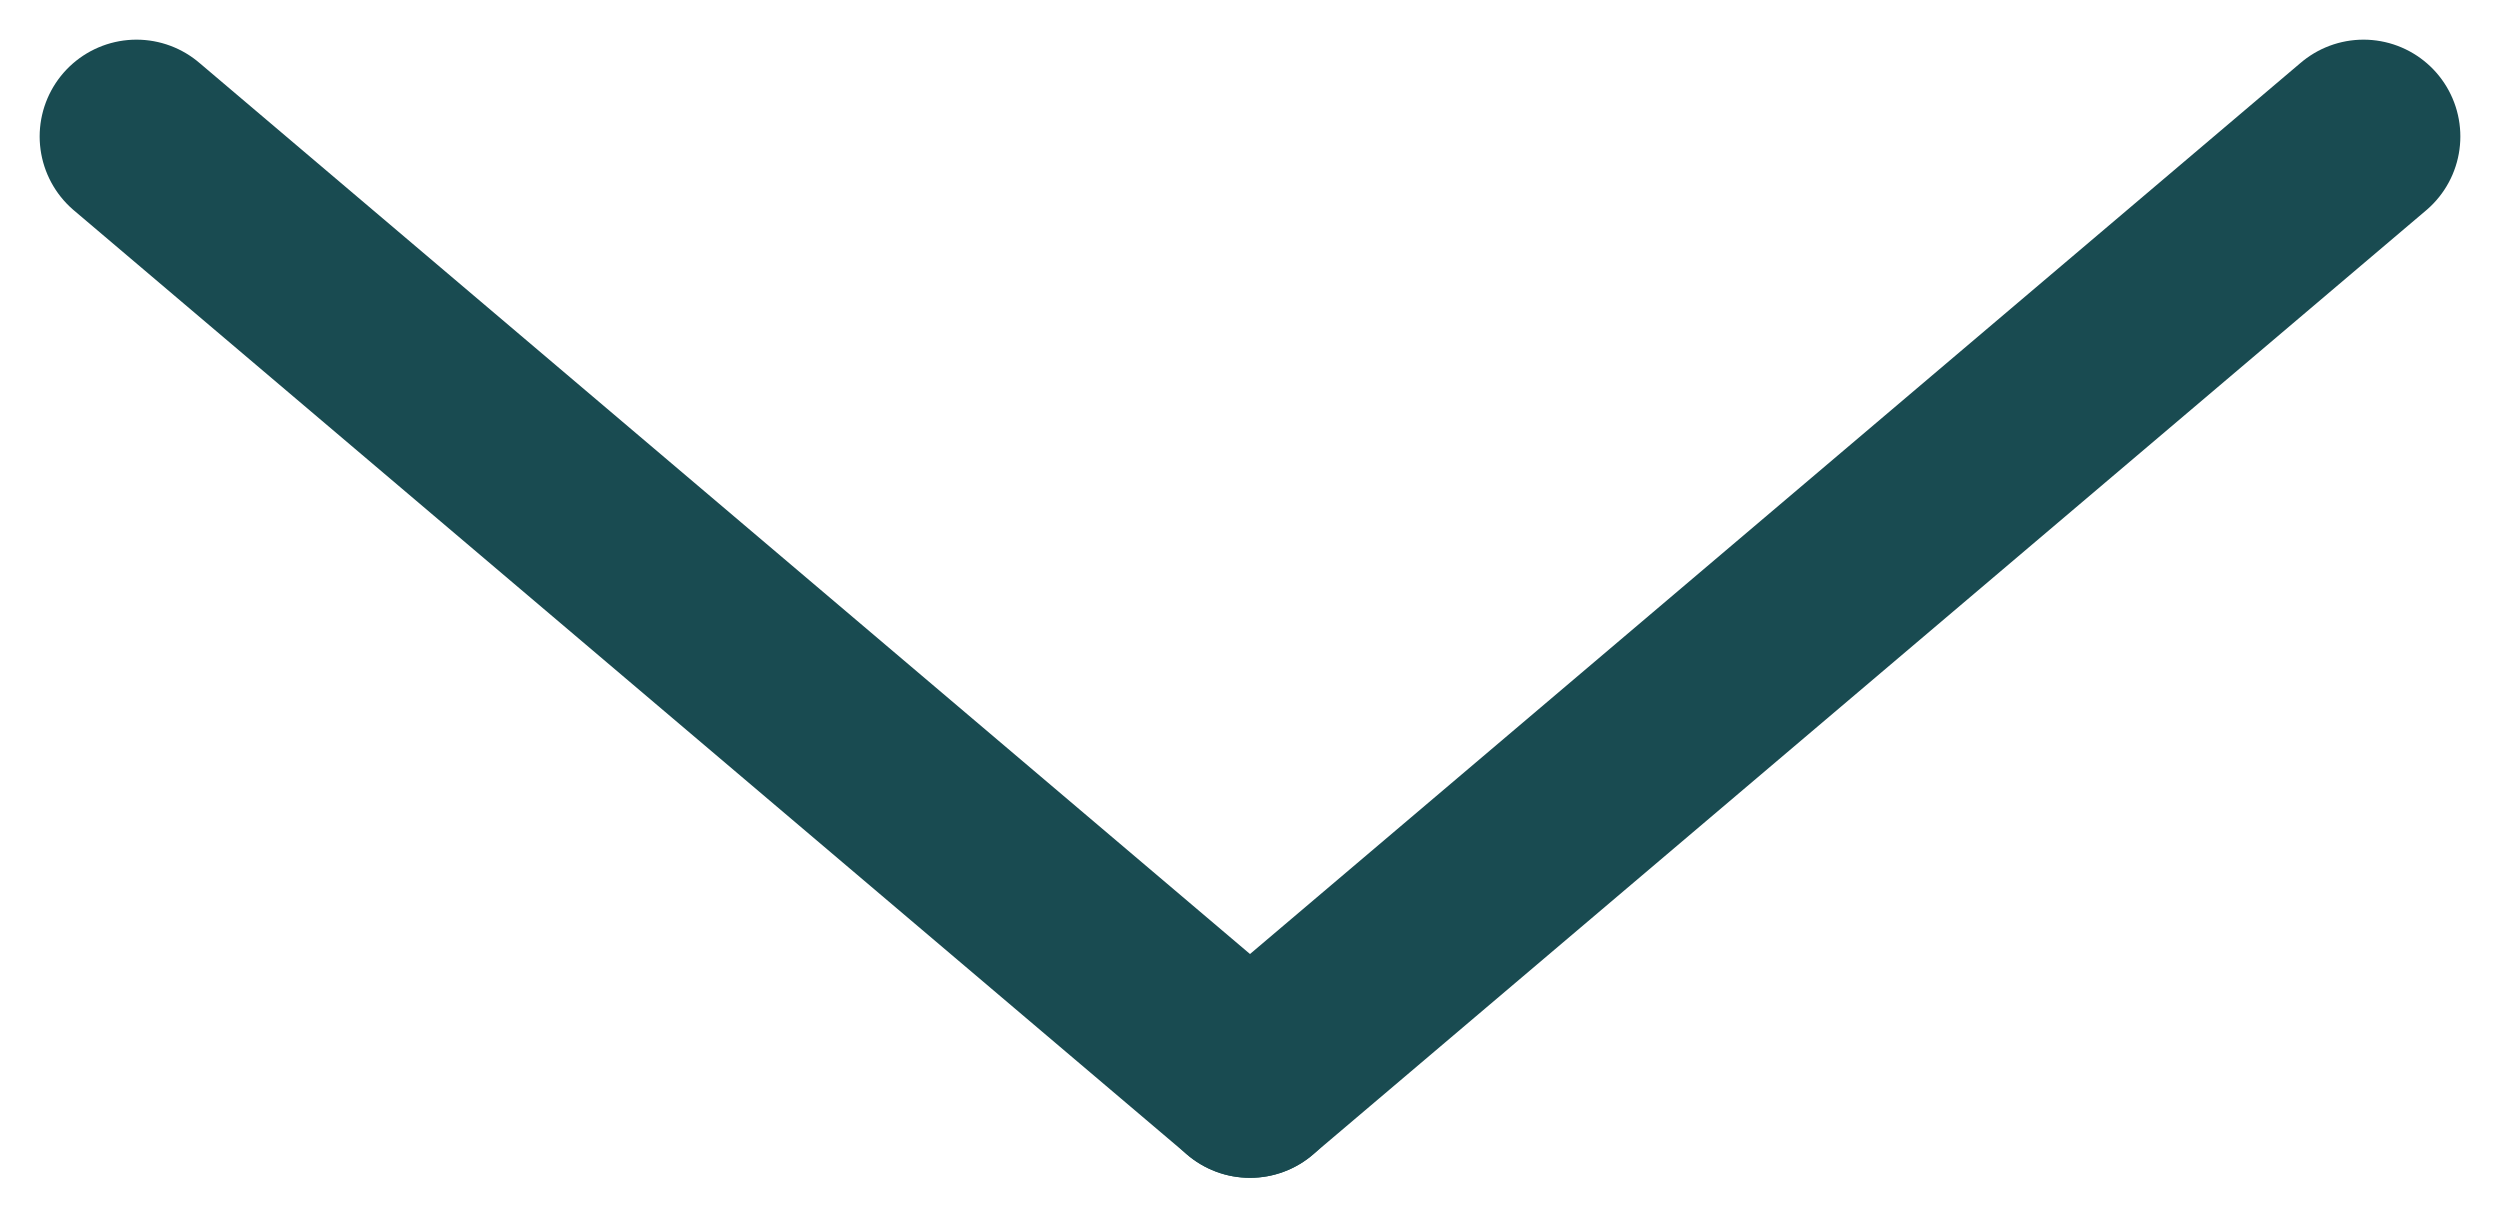
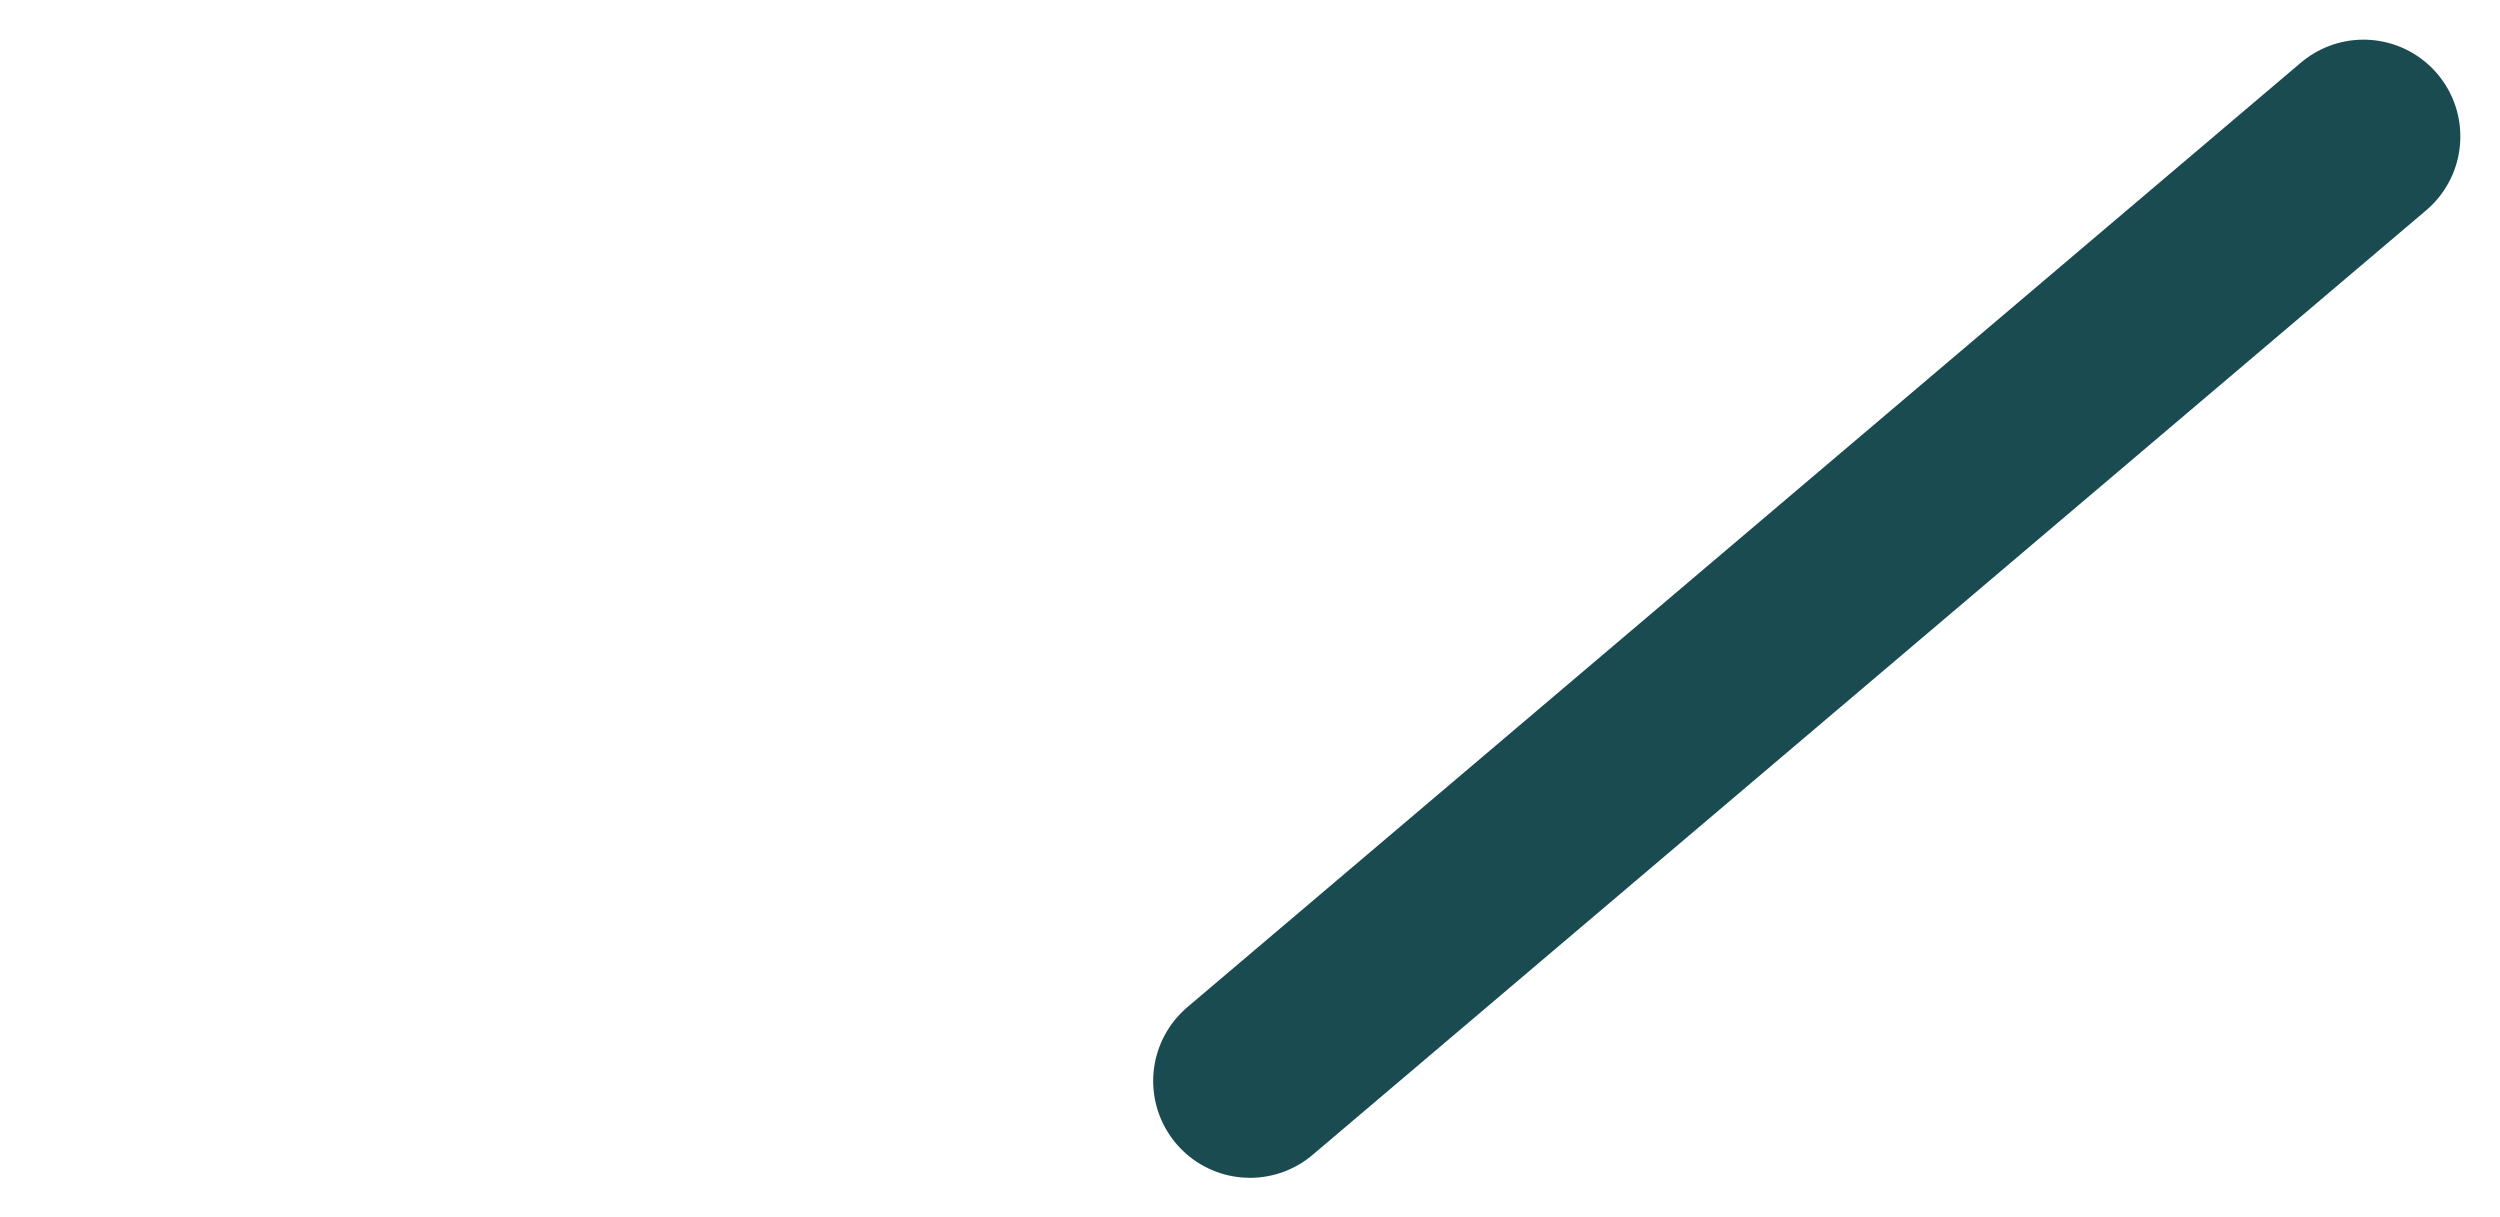
<svg xmlns="http://www.w3.org/2000/svg" width="51.638" height="25.146" viewBox="0 0 51.638 25.146">
  <g id="arrow" transform="translate(-384.181 -4128.544)">
    <line id="線_107" data-name="線 107" x1="23" y2="19.509" transform="translate(410 4131.363)" fill="none" stroke="#194b51" stroke-linecap="round" stroke-width="4" />
-     <line id="線_106" data-name="線 106" x2="23" y2="19.509" transform="translate(387 4131.363)" fill="none" stroke="#194b51" stroke-linecap="round" stroke-width="4" />
  </g>
</svg>